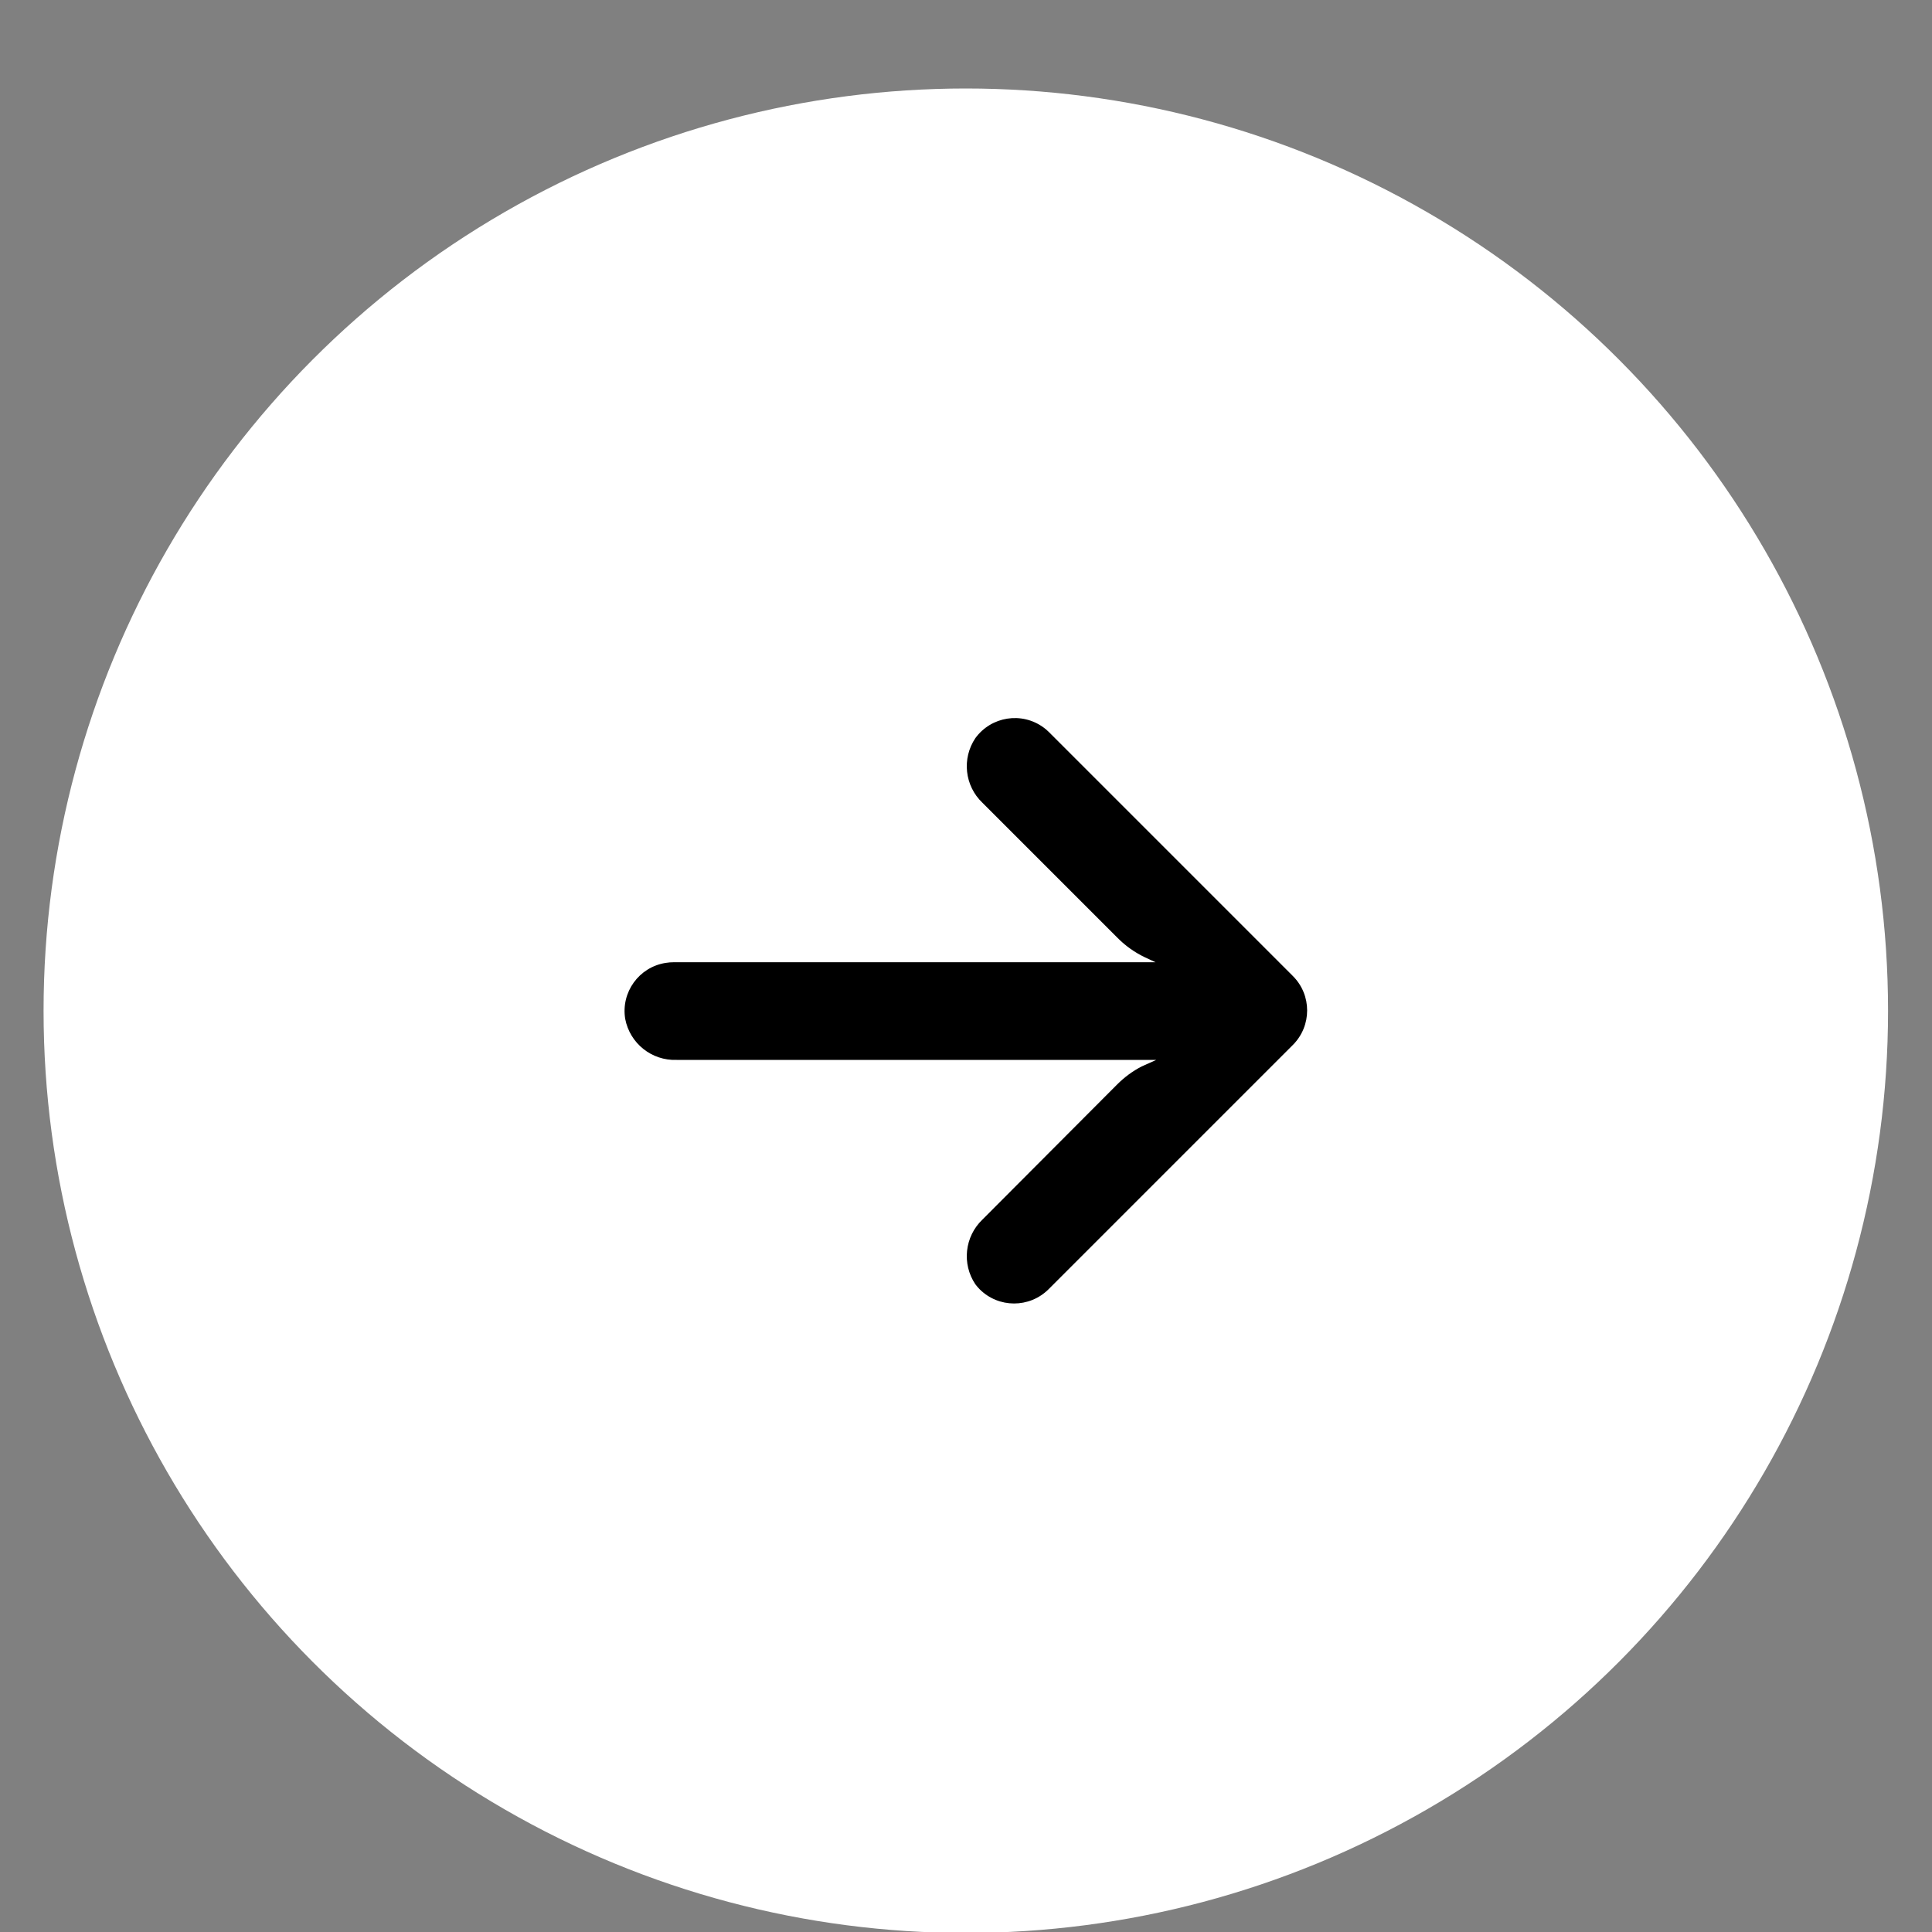
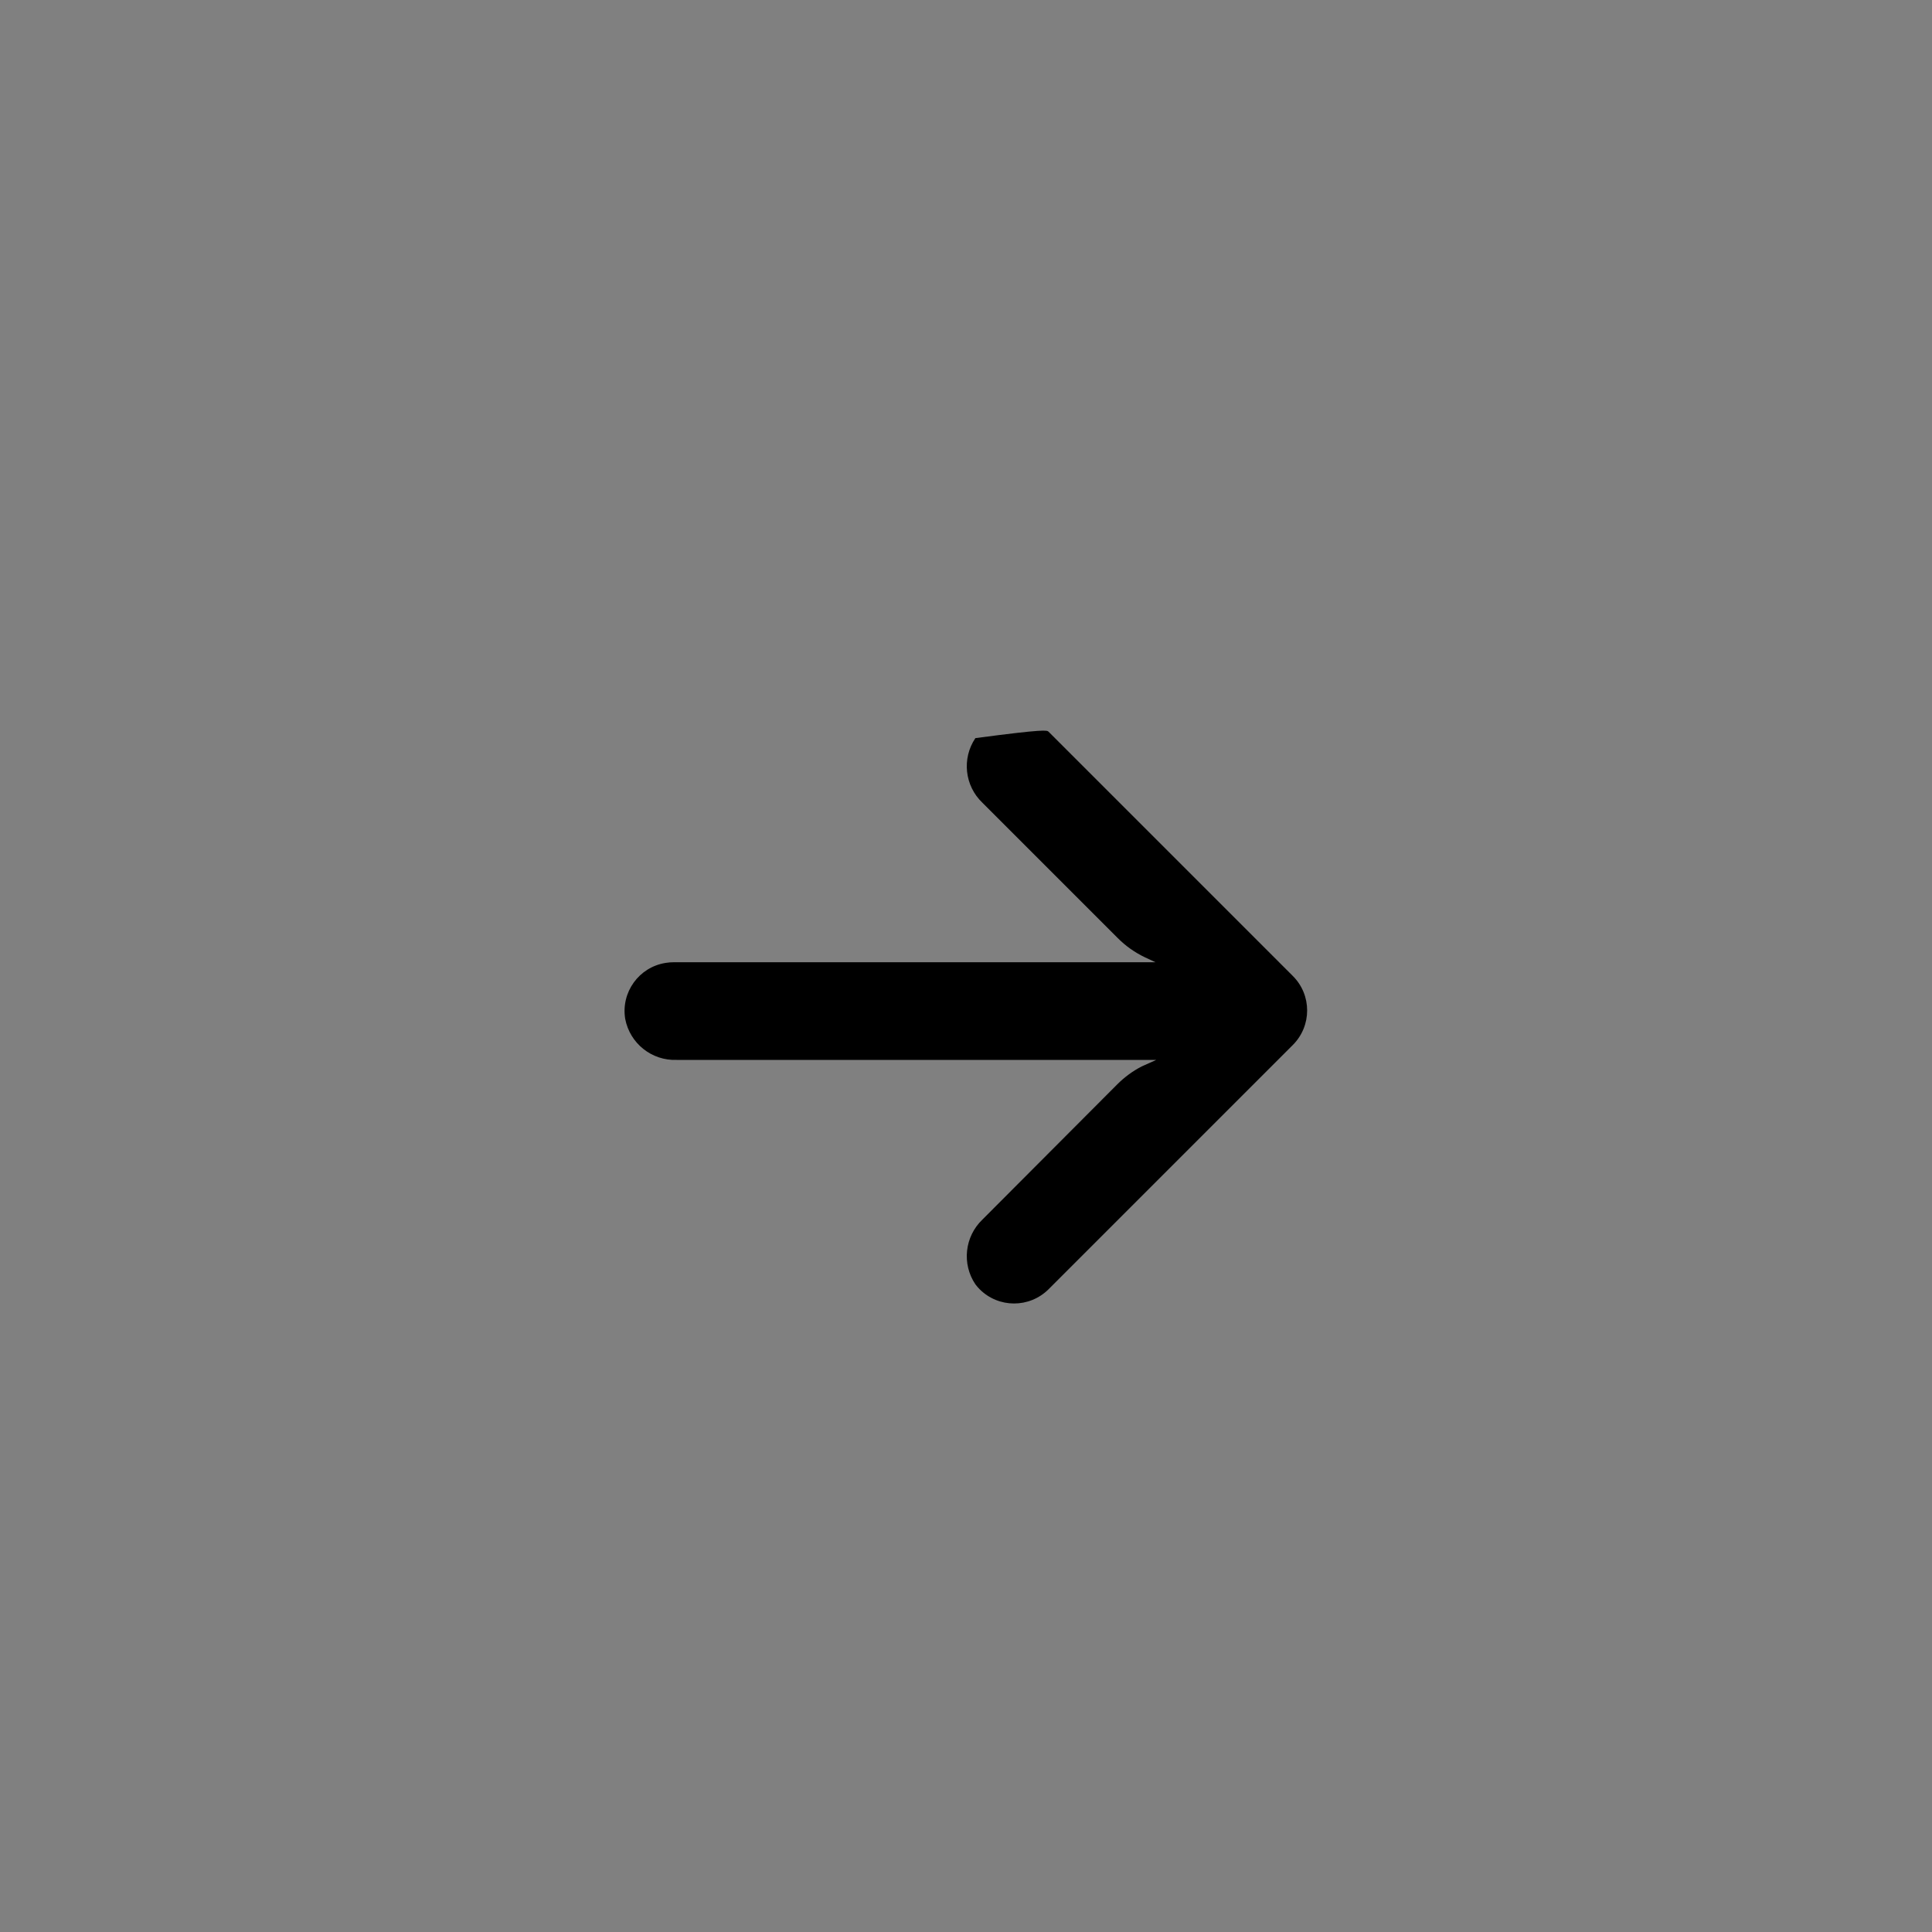
<svg xmlns="http://www.w3.org/2000/svg" width="20" height="20" viewBox="0 0 20 20" fill="none">
  <rect x="0" y="0" width="20" height="20" fill="#808080" stroke="none" />
-   <circle cx="9.547" cy="9.547" r="9.547" transform="matrix(-1 0 0 1 19.545 0.916)" fill="white" />
-   <path d="M6.89 9.968C6.919 9.963 6.948 9.961 6.977 9.961H11.962L11.854 9.911C11.747 9.86 11.651 9.792 11.568 9.708L10.17 8.31C9.986 8.135 9.955 7.852 10.097 7.641C10.262 7.415 10.578 7.366 10.803 7.531C10.822 7.545 10.839 7.559 10.855 7.575L13.383 10.103C13.581 10.3 13.581 10.62 13.383 10.818C13.383 10.818 13.383 10.818 13.383 10.818L10.855 13.346C10.657 13.543 10.337 13.543 10.14 13.345C10.125 13.329 10.11 13.313 10.097 13.295C9.955 13.084 9.986 12.801 10.17 12.625L11.566 11.225C11.64 11.151 11.725 11.088 11.818 11.04L11.97 10.972H7.005C6.747 10.982 6.52 10.801 6.472 10.547C6.427 10.272 6.614 10.012 6.89 9.968Z" fill="black" />
+   <path d="M6.89 9.968C6.919 9.963 6.948 9.961 6.977 9.961H11.962L11.854 9.911C11.747 9.86 11.651 9.792 11.568 9.708L10.17 8.31C9.986 8.135 9.955 7.852 10.097 7.641C10.822 7.545 10.839 7.559 10.855 7.575L13.383 10.103C13.581 10.3 13.581 10.62 13.383 10.818C13.383 10.818 13.383 10.818 13.383 10.818L10.855 13.346C10.657 13.543 10.337 13.543 10.14 13.345C10.125 13.329 10.11 13.313 10.097 13.295C9.955 13.084 9.986 12.801 10.17 12.625L11.566 11.225C11.64 11.151 11.725 11.088 11.818 11.04L11.97 10.972H7.005C6.747 10.982 6.52 10.801 6.472 10.547C6.427 10.272 6.614 10.012 6.89 9.968Z" fill="black" />
</svg>